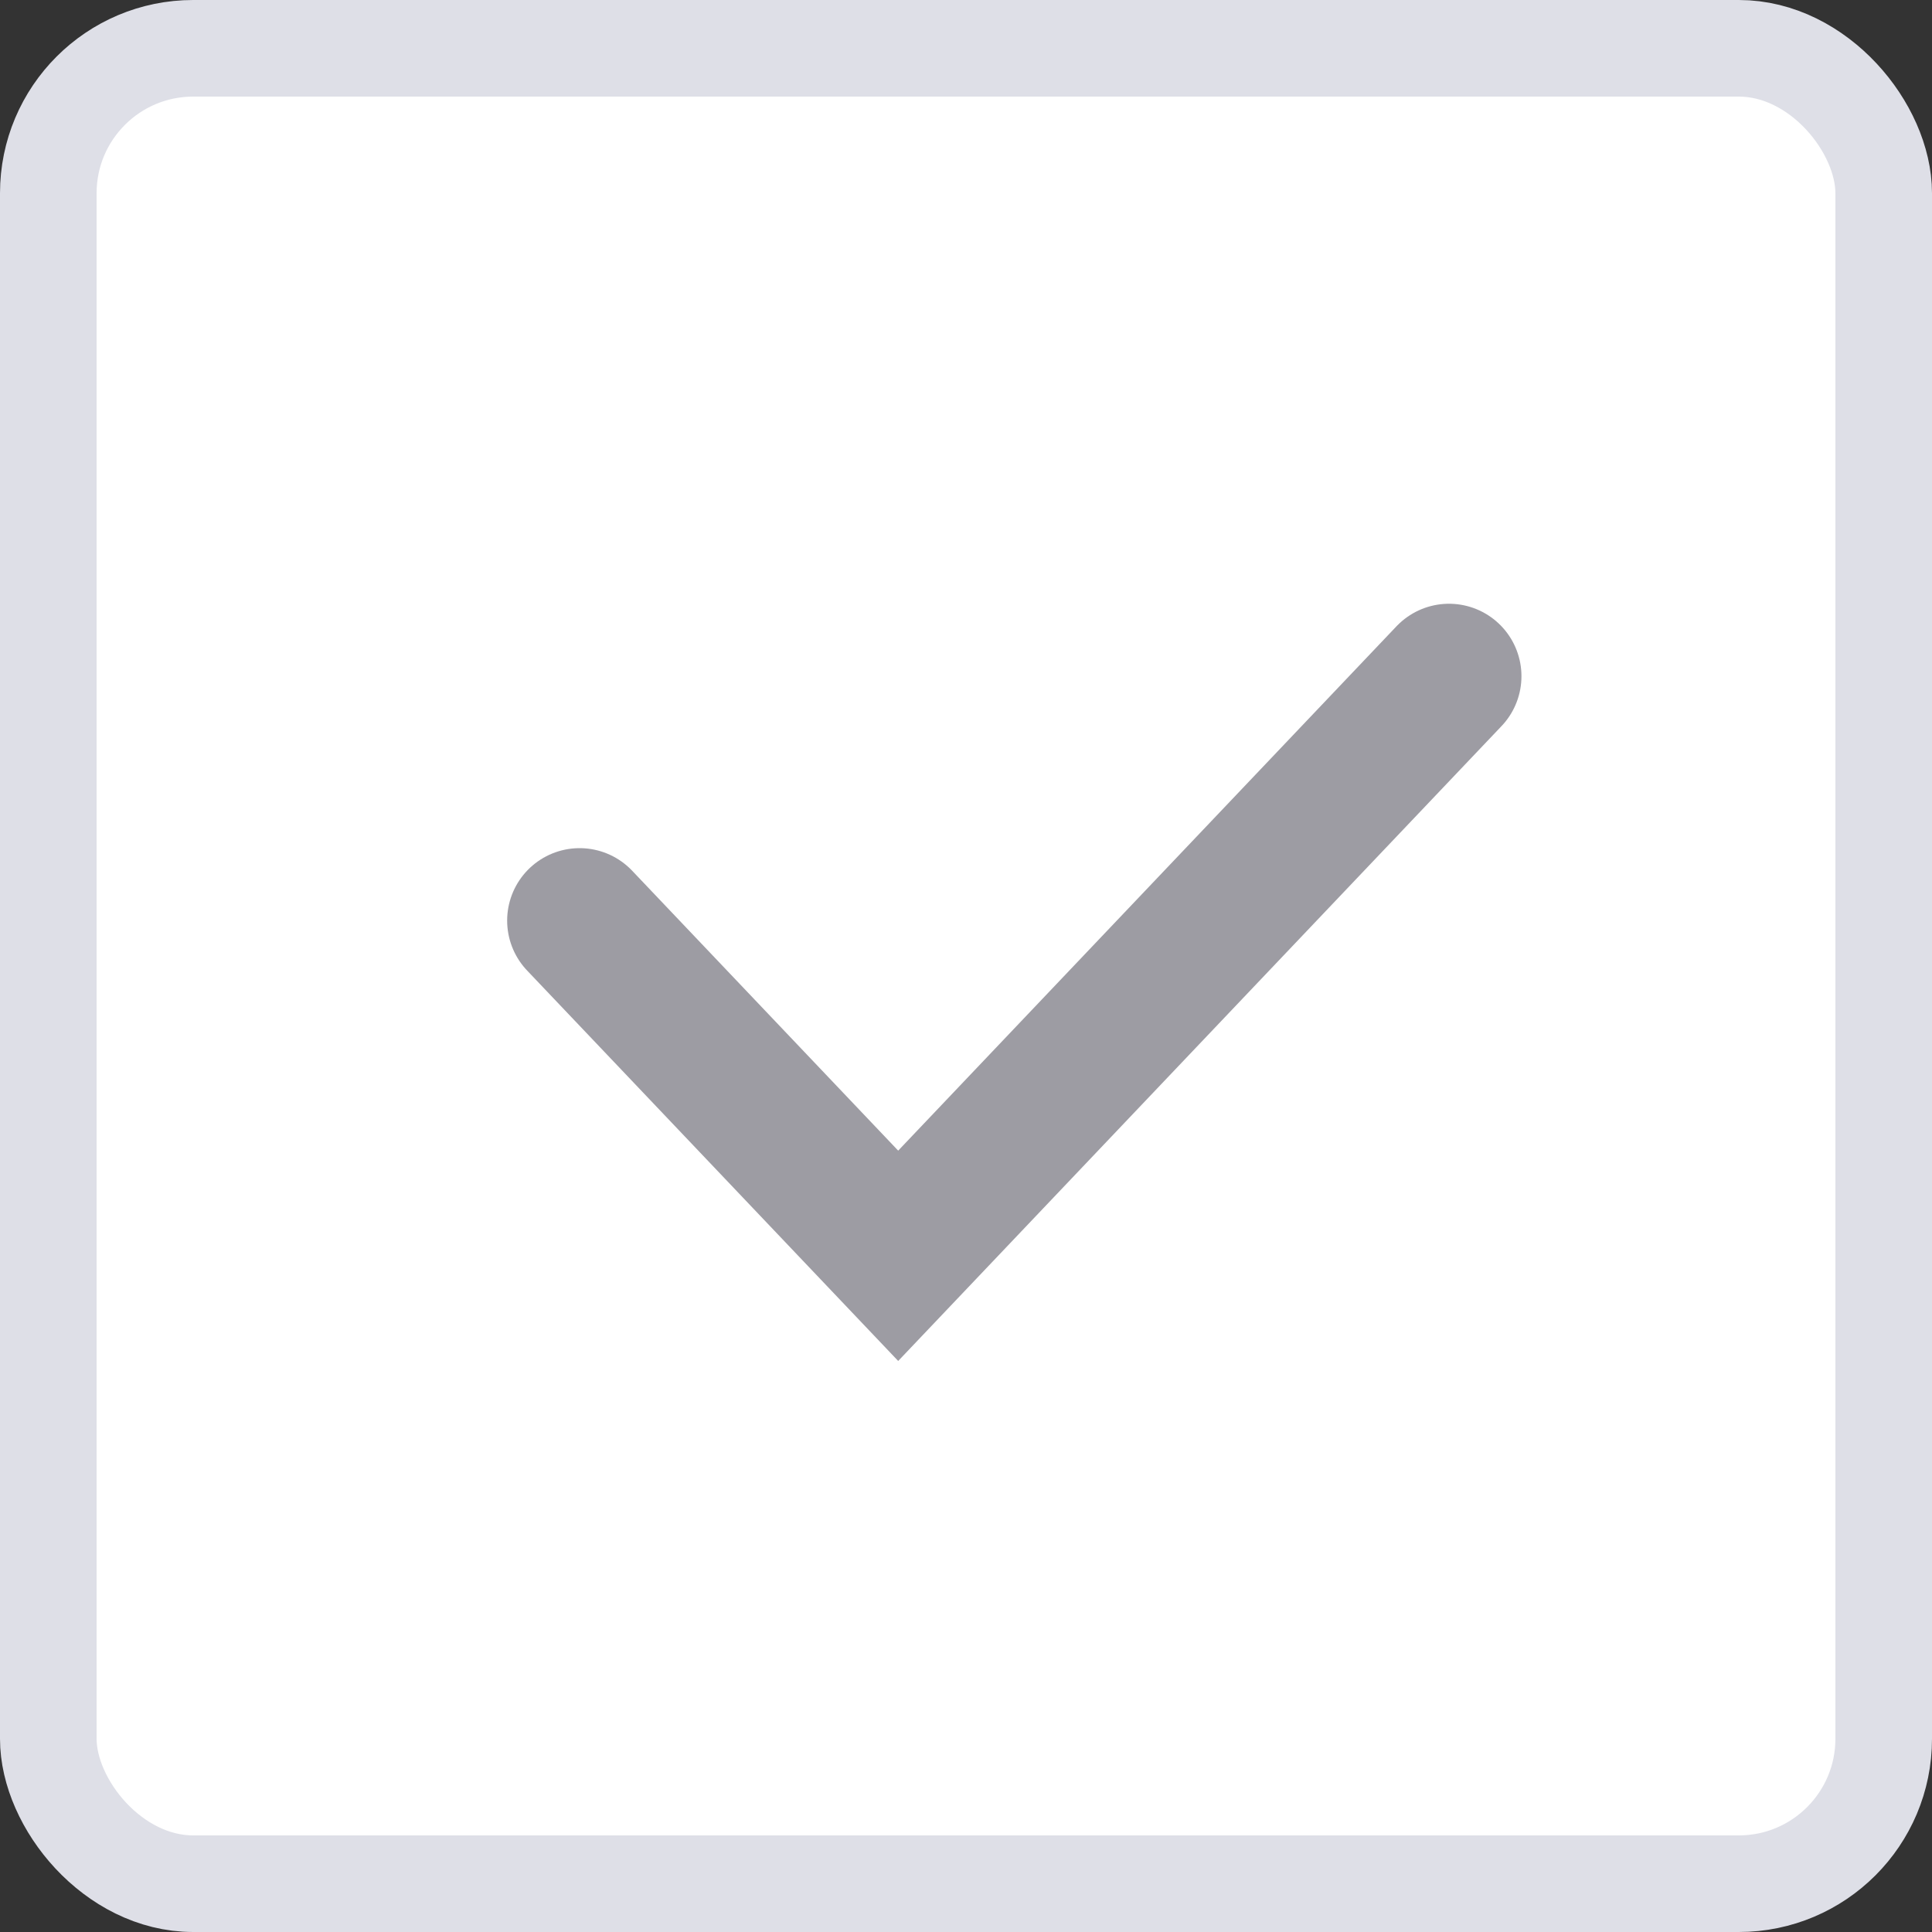
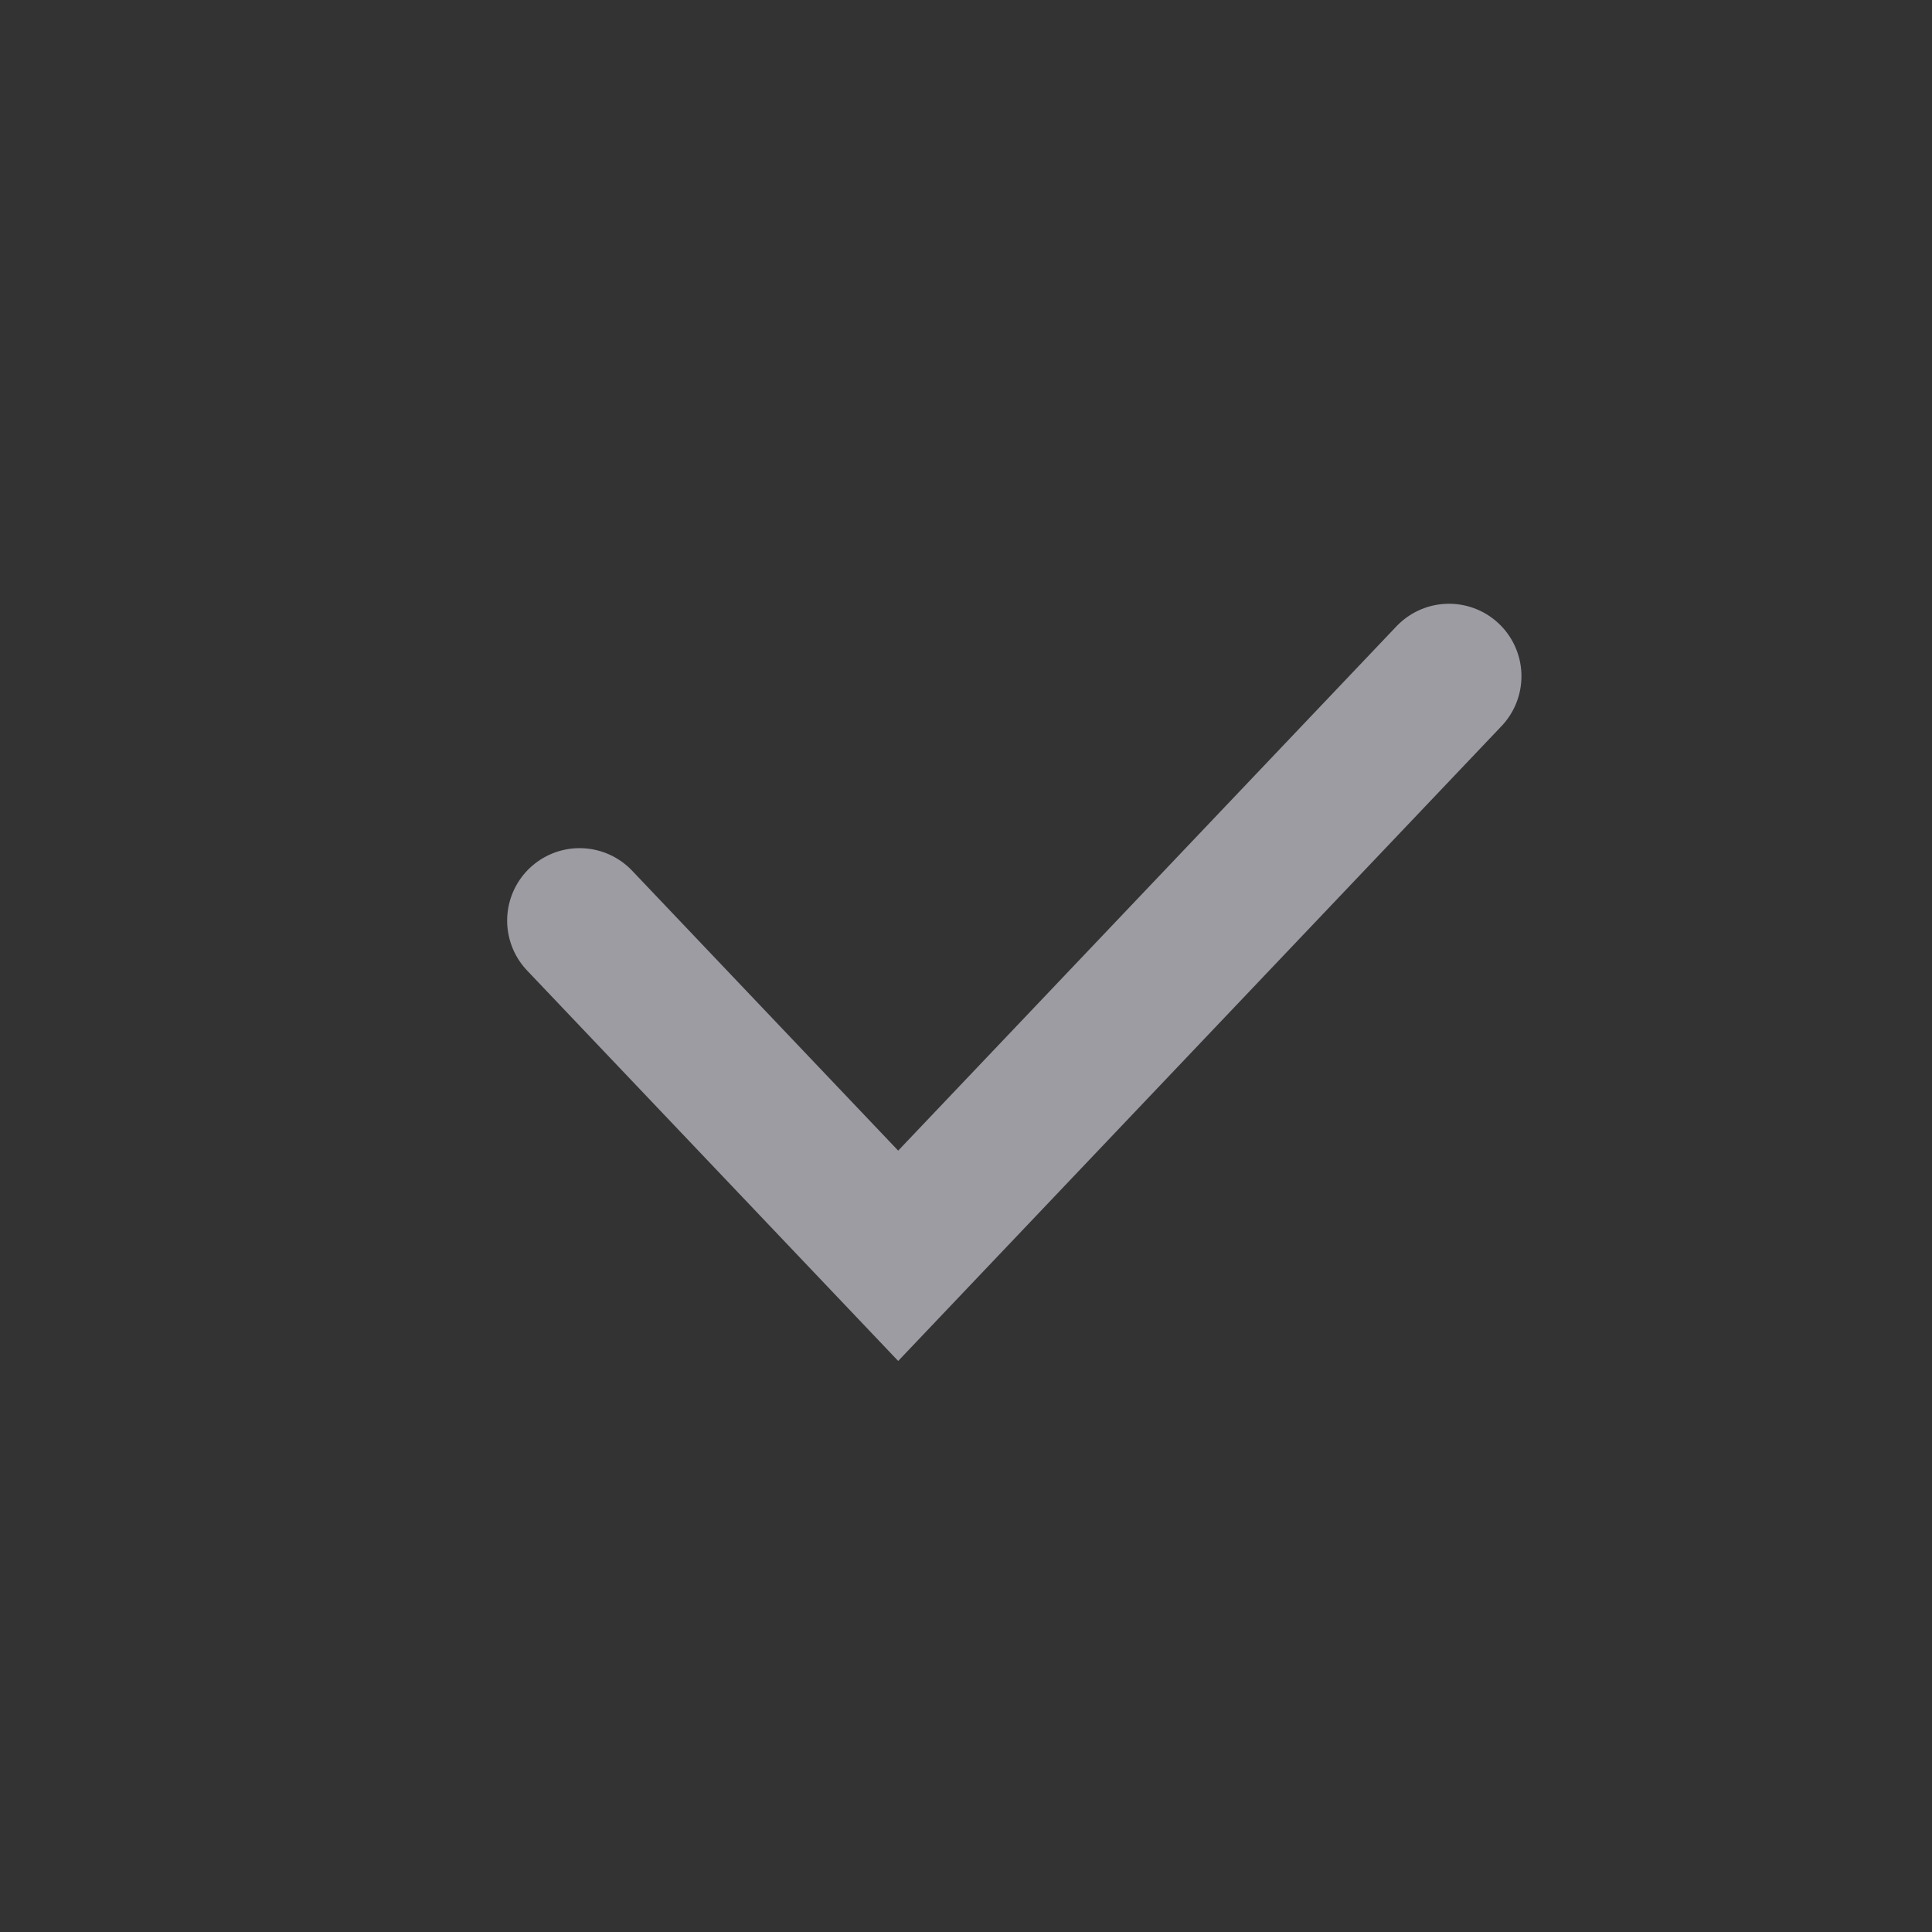
<svg xmlns="http://www.w3.org/2000/svg" width="20" height="20" viewBox="0 0 20 20" fill="none">
  <rect x="0" y="0" width="20" height="20" fill="#333333" stroke="none" />
  <g id="PC_CheckBox">
-     <rect id="Rectangle 154985" x="0.5" y="0.5" width="19" height="19" rx="1.5" fill="white" stroke="#DEDFE7" />
    <path id="Check" d="M6 9.53L9.298 13L15 7" stroke="#9D9CA3" stroke-width="1.5" stroke-linecap="round" />
  </g>
</svg>